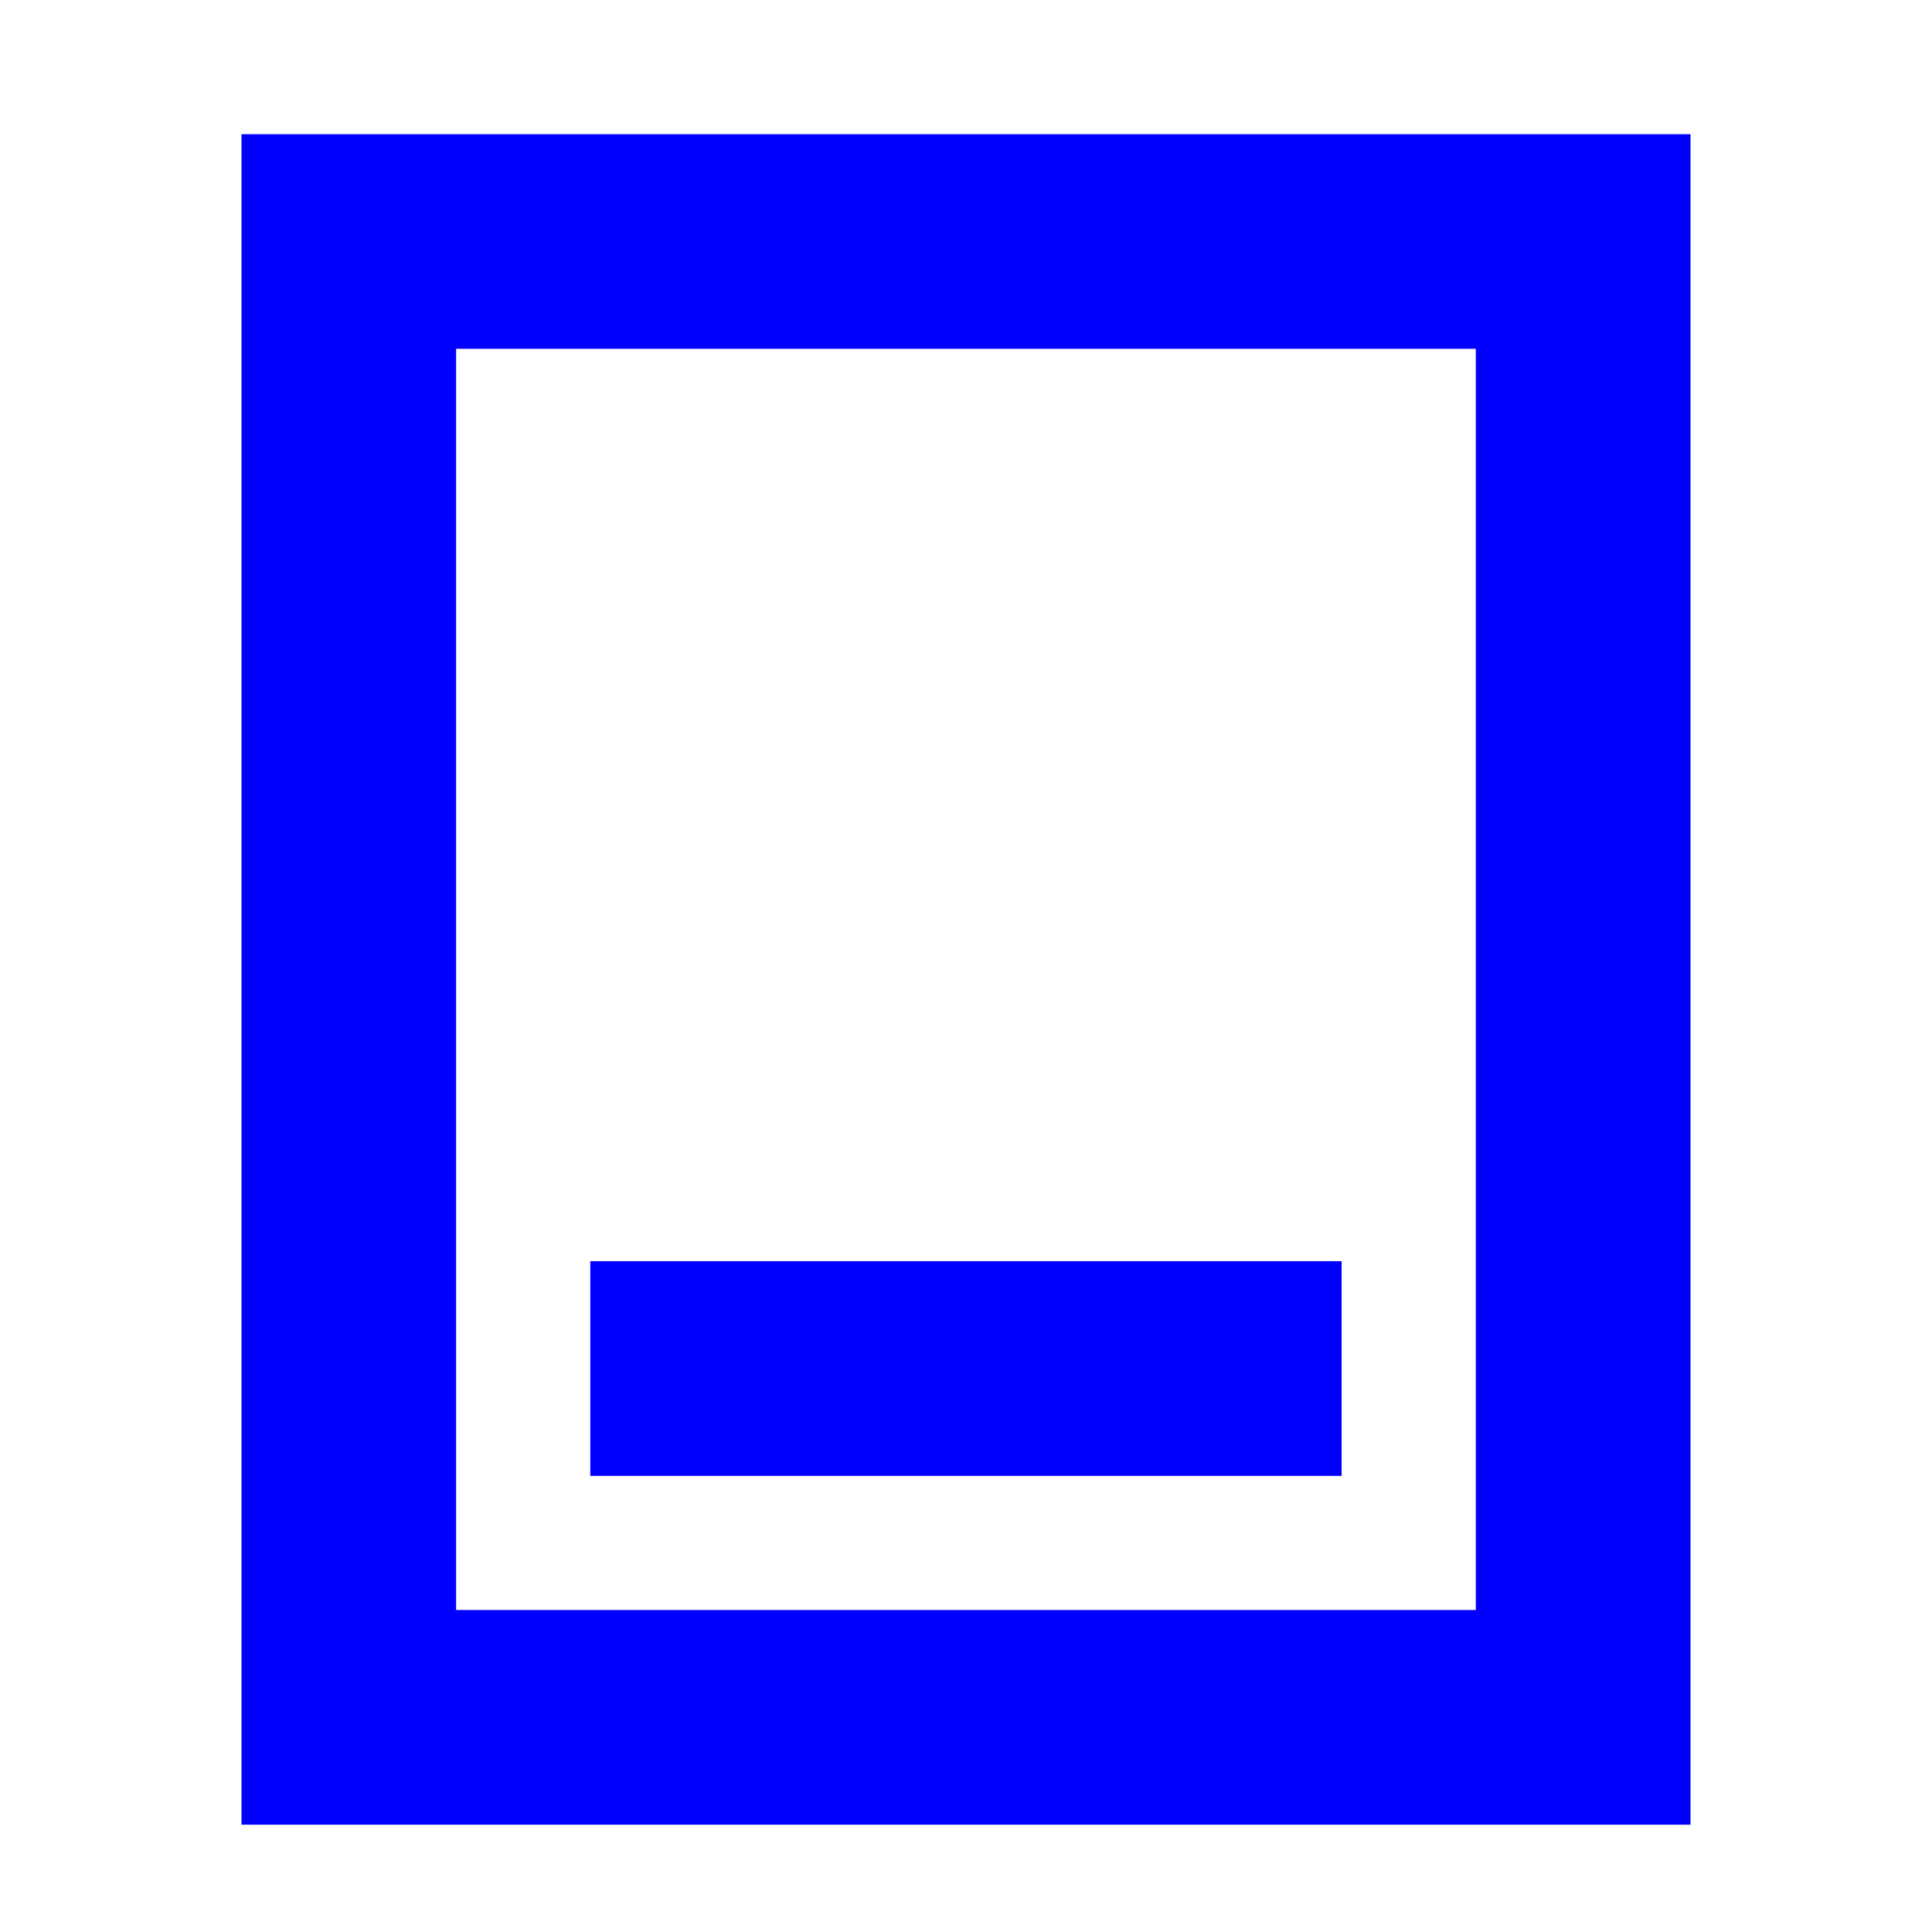
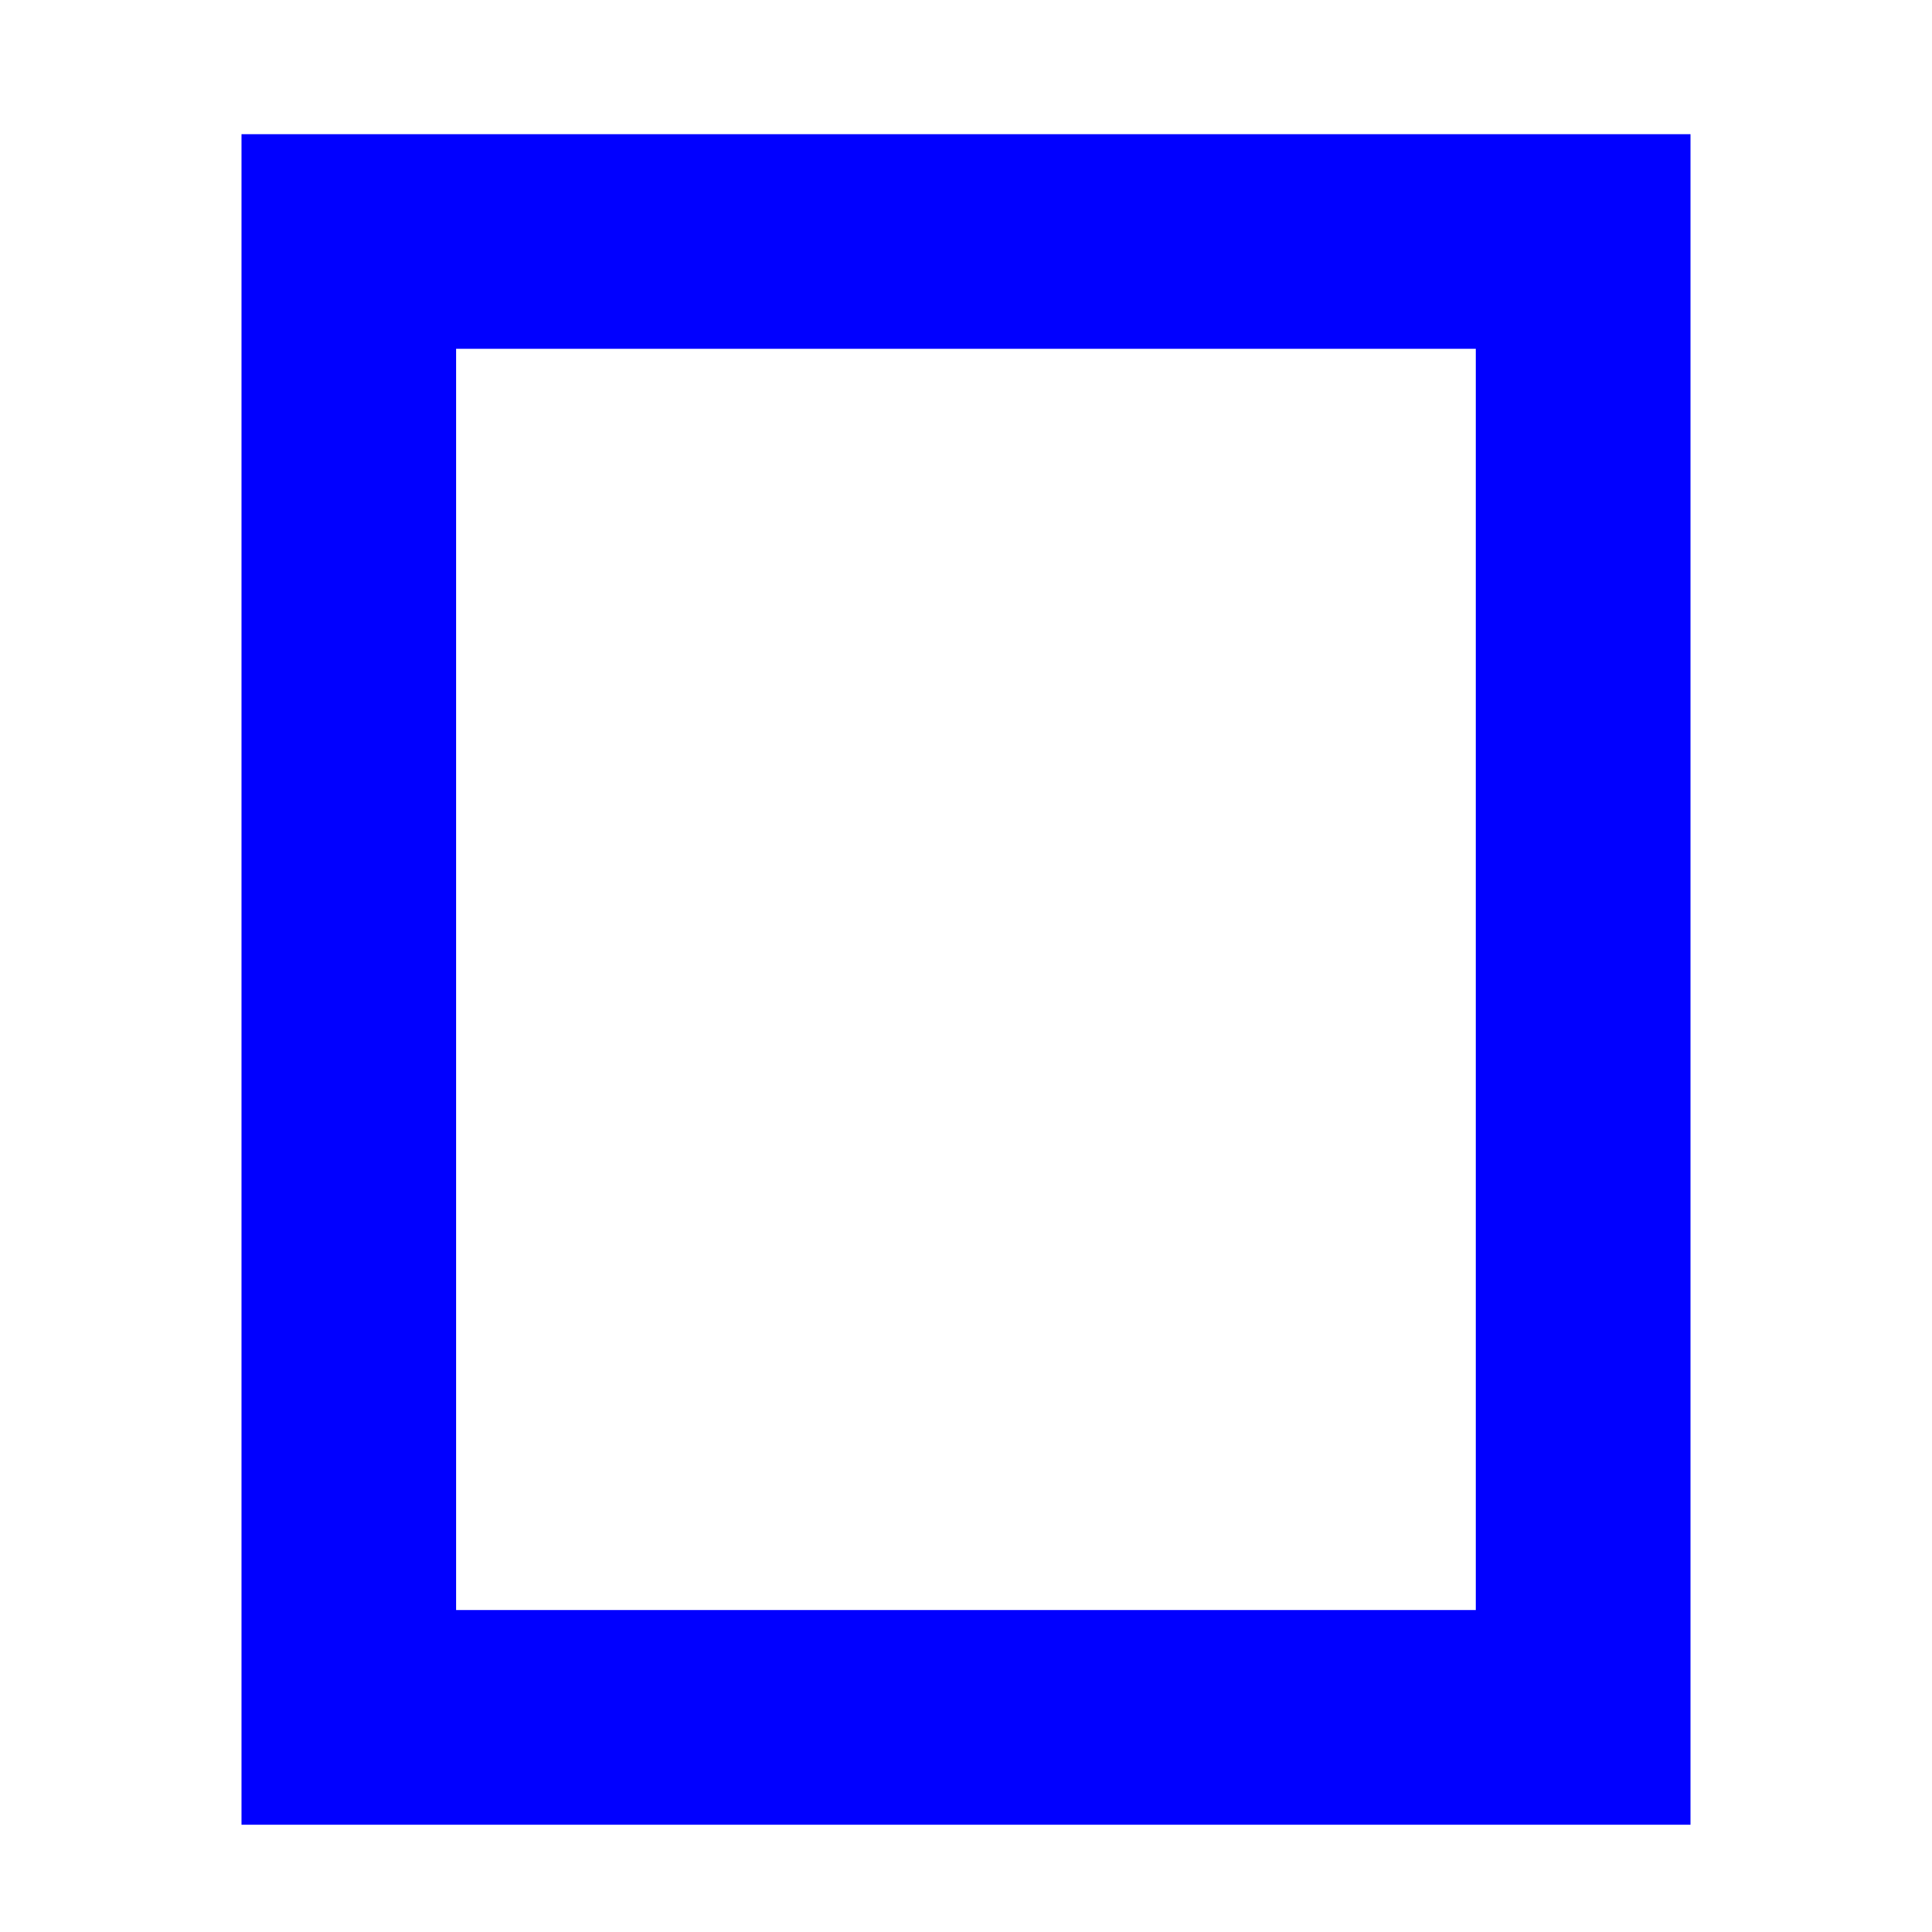
<svg xmlns="http://www.w3.org/2000/svg" fill="none" height="24" viewBox="0 0 24 24" width="24">
  <g clip-rule="evenodd" fill="#0100ff" fill-rule="evenodd">
    <path d="m21 22.667h-18v-21h18zm-2.667-2.667v-15.667h-12.667v15.667z" />
-     <path d="m16.666 15.667h-9.333v2.667h9.333z" />
  </g>
</svg>